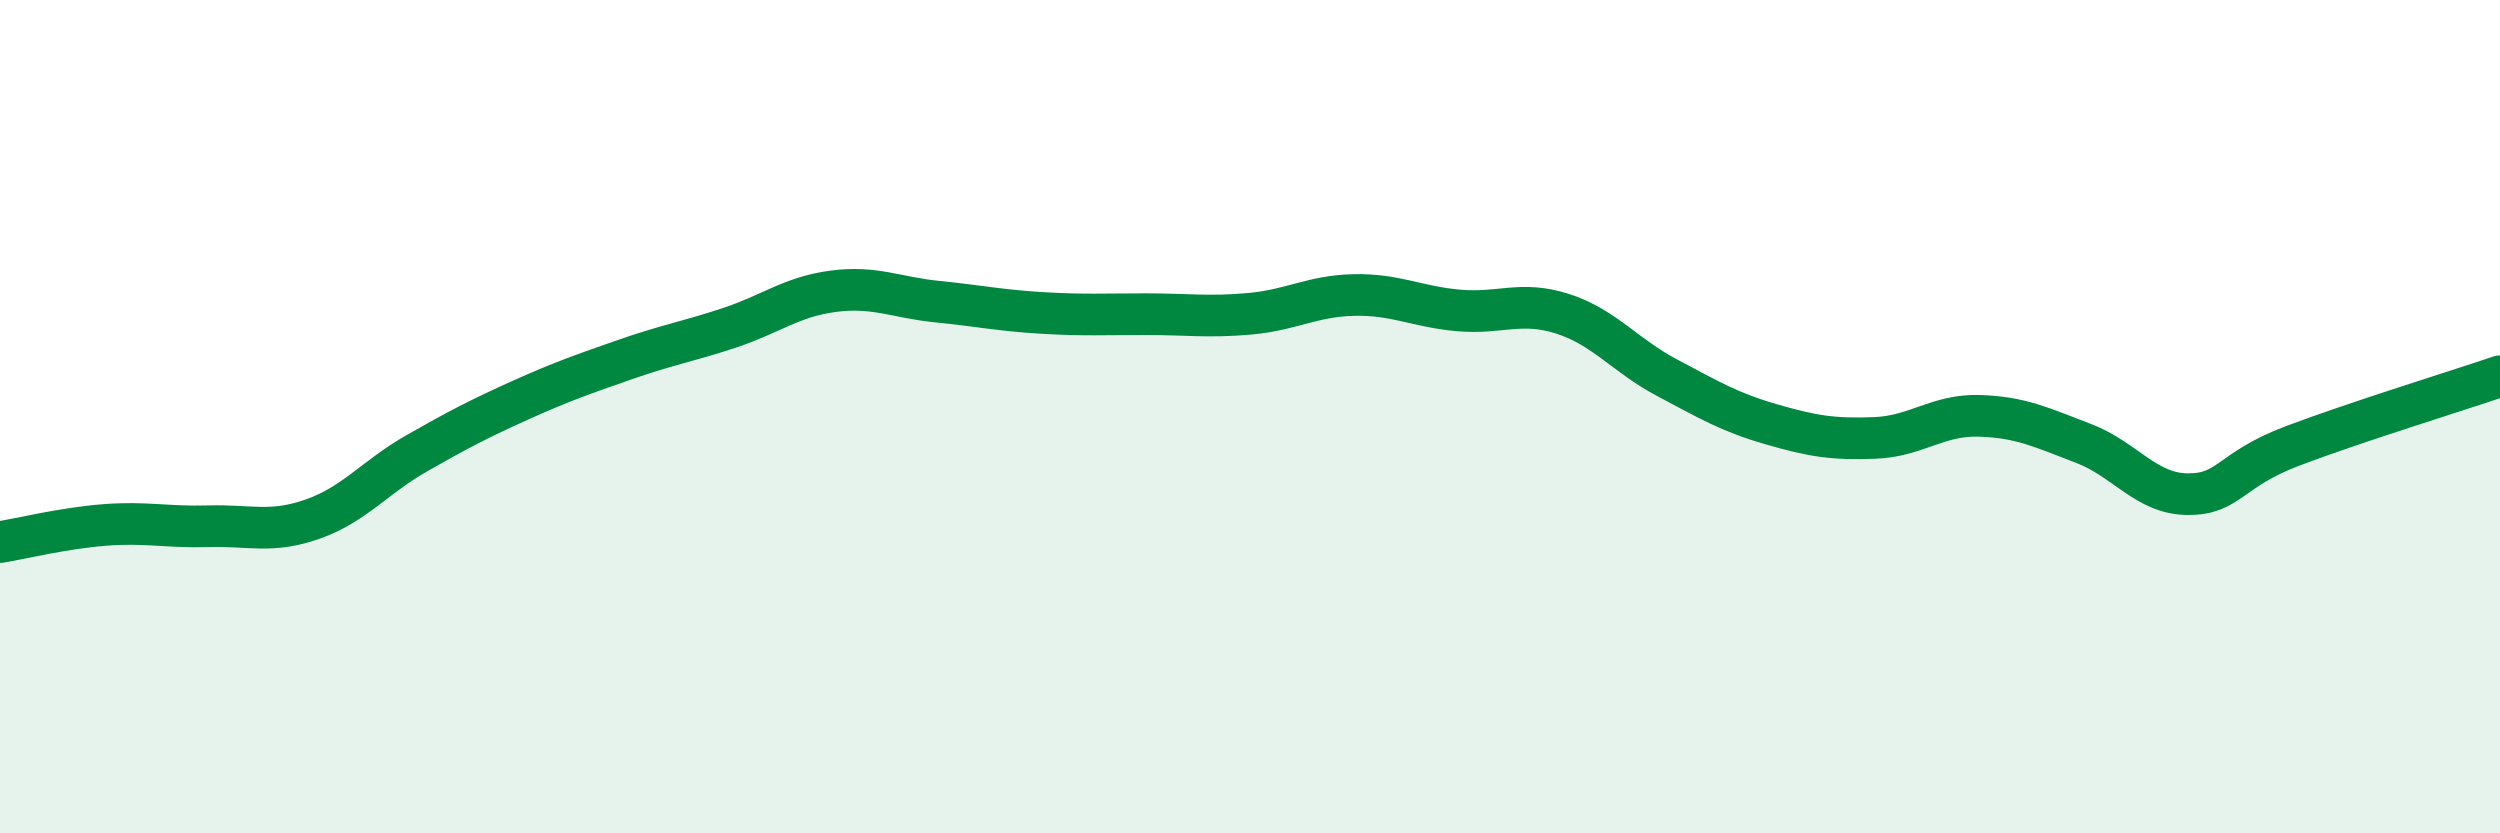
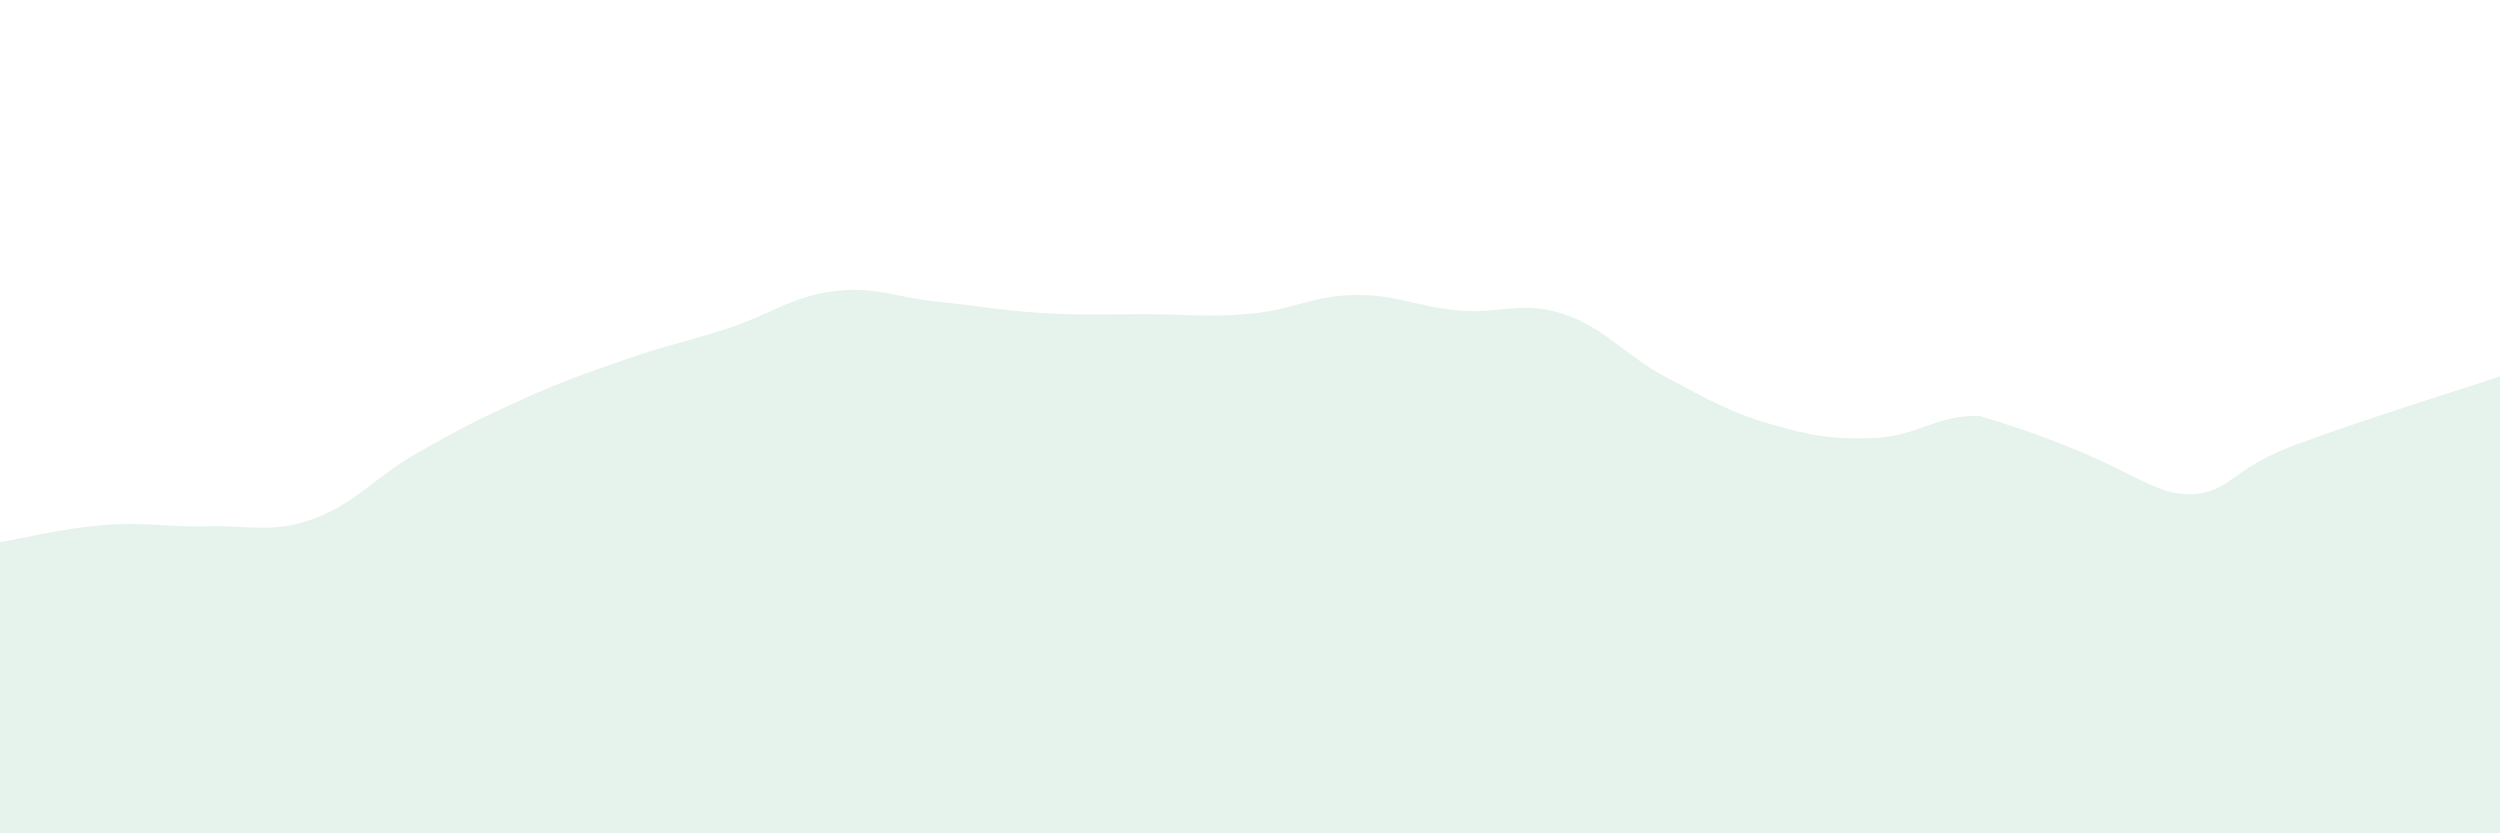
<svg xmlns="http://www.w3.org/2000/svg" width="60" height="20" viewBox="0 0 60 20">
-   <path d="M 0,13.01 C 0.5,12.93 1.5,12.68 2.5,12.6 C 3.5,12.52 4,12.66 5,12.63 C 6,12.6 6.5,12.81 7.5,12.46 C 8.5,12.11 9,11.45 10,10.88 C 11,10.31 11.5,10.05 12.5,9.6 C 13.5,9.15 14,8.98 15,8.63 C 16,8.28 16.5,8.2 17.5,7.87 C 18.5,7.54 19,7.12 20,6.99 C 21,6.86 21.5,7.14 22.5,7.24 C 23.5,7.34 24,7.45 25,7.51 C 26,7.57 26.5,7.54 27.5,7.54 C 28.5,7.54 29,7.62 30,7.53 C 31,7.44 31.5,7.1 32.5,7.08 C 33.5,7.06 34,7.36 35,7.45 C 36,7.54 36.5,7.21 37.5,7.53 C 38.5,7.85 39,8.53 40,9.06 C 41,9.59 41.5,9.89 42.5,10.18 C 43.5,10.47 44,10.55 45,10.51 C 46,10.47 46.5,9.95 47.5,9.98 C 48.5,10.01 49,10.26 50,10.64 C 51,11.02 51.5,11.85 52.5,11.86 C 53.5,11.87 53.5,11.28 55,10.71 C 56.5,10.14 59,9.37 60,9.03L60 20L0 20Z" fill="#008740" opacity="0.1" stroke-linecap="round" stroke-linejoin="round" />
-   <path d="M 0,13.01 C 0.5,12.93 1.5,12.68 2.5,12.6 C 3.5,12.52 4,12.66 5,12.63 C 6,12.6 6.5,12.81 7.5,12.46 C 8.5,12.11 9,11.45 10,10.88 C 11,10.31 11.5,10.05 12.5,9.6 C 13.5,9.15 14,8.98 15,8.63 C 16,8.28 16.5,8.2 17.5,7.87 C 18.5,7.54 19,7.12 20,6.99 C 21,6.86 21.5,7.14 22.5,7.24 C 23.5,7.34 24,7.45 25,7.51 C 26,7.57 26.5,7.54 27.5,7.54 C 28.5,7.54 29,7.62 30,7.53 C 31,7.44 31.5,7.1 32.5,7.08 C 33.5,7.06 34,7.36 35,7.45 C 36,7.54 36.5,7.21 37.5,7.53 C 38.5,7.85 39,8.53 40,9.06 C 41,9.59 41.5,9.89 42.5,10.18 C 43.5,10.47 44,10.55 45,10.51 C 46,10.47 46.5,9.95 47.5,9.98 C 48.5,10.01 49,10.26 50,10.64 C 51,11.02 51.5,11.85 52.5,11.86 C 53.5,11.87 53.5,11.28 55,10.71 C 56.5,10.14 59,9.37 60,9.03" stroke="#008740" stroke-width="1" fill="none" stroke-linecap="round" stroke-linejoin="round" />
+   <path d="M 0,13.01 C 0.5,12.93 1.5,12.68 2.5,12.6 C 3.5,12.52 4,12.66 5,12.63 C 6,12.6 6.5,12.81 7.5,12.46 C 8.5,12.11 9,11.45 10,10.88 C 11,10.31 11.5,10.05 12.5,9.6 C 13.5,9.15 14,8.98 15,8.63 C 16,8.28 16.5,8.2 17.5,7.87 C 18.5,7.54 19,7.12 20,6.99 C 21,6.86 21.5,7.14 22.5,7.24 C 23.5,7.34 24,7.45 25,7.51 C 26,7.57 26.5,7.54 27.5,7.54 C 28.5,7.54 29,7.62 30,7.53 C 31,7.44 31.5,7.1 32.5,7.08 C 33.5,7.06 34,7.36 35,7.45 C 36,7.54 36.5,7.21 37.5,7.53 C 38.5,7.85 39,8.53 40,9.06 C 41,9.59 41.5,9.89 42.5,10.18 C 43.5,10.47 44,10.55 45,10.51 C 46,10.47 46.5,9.95 47.5,9.98 C 51,11.02 51.5,11.85 52.5,11.86 C 53.5,11.87 53.5,11.28 55,10.71 C 56.5,10.14 59,9.37 60,9.03L60 20L0 20Z" fill="#008740" opacity="0.1" stroke-linecap="round" stroke-linejoin="round" />
</svg>